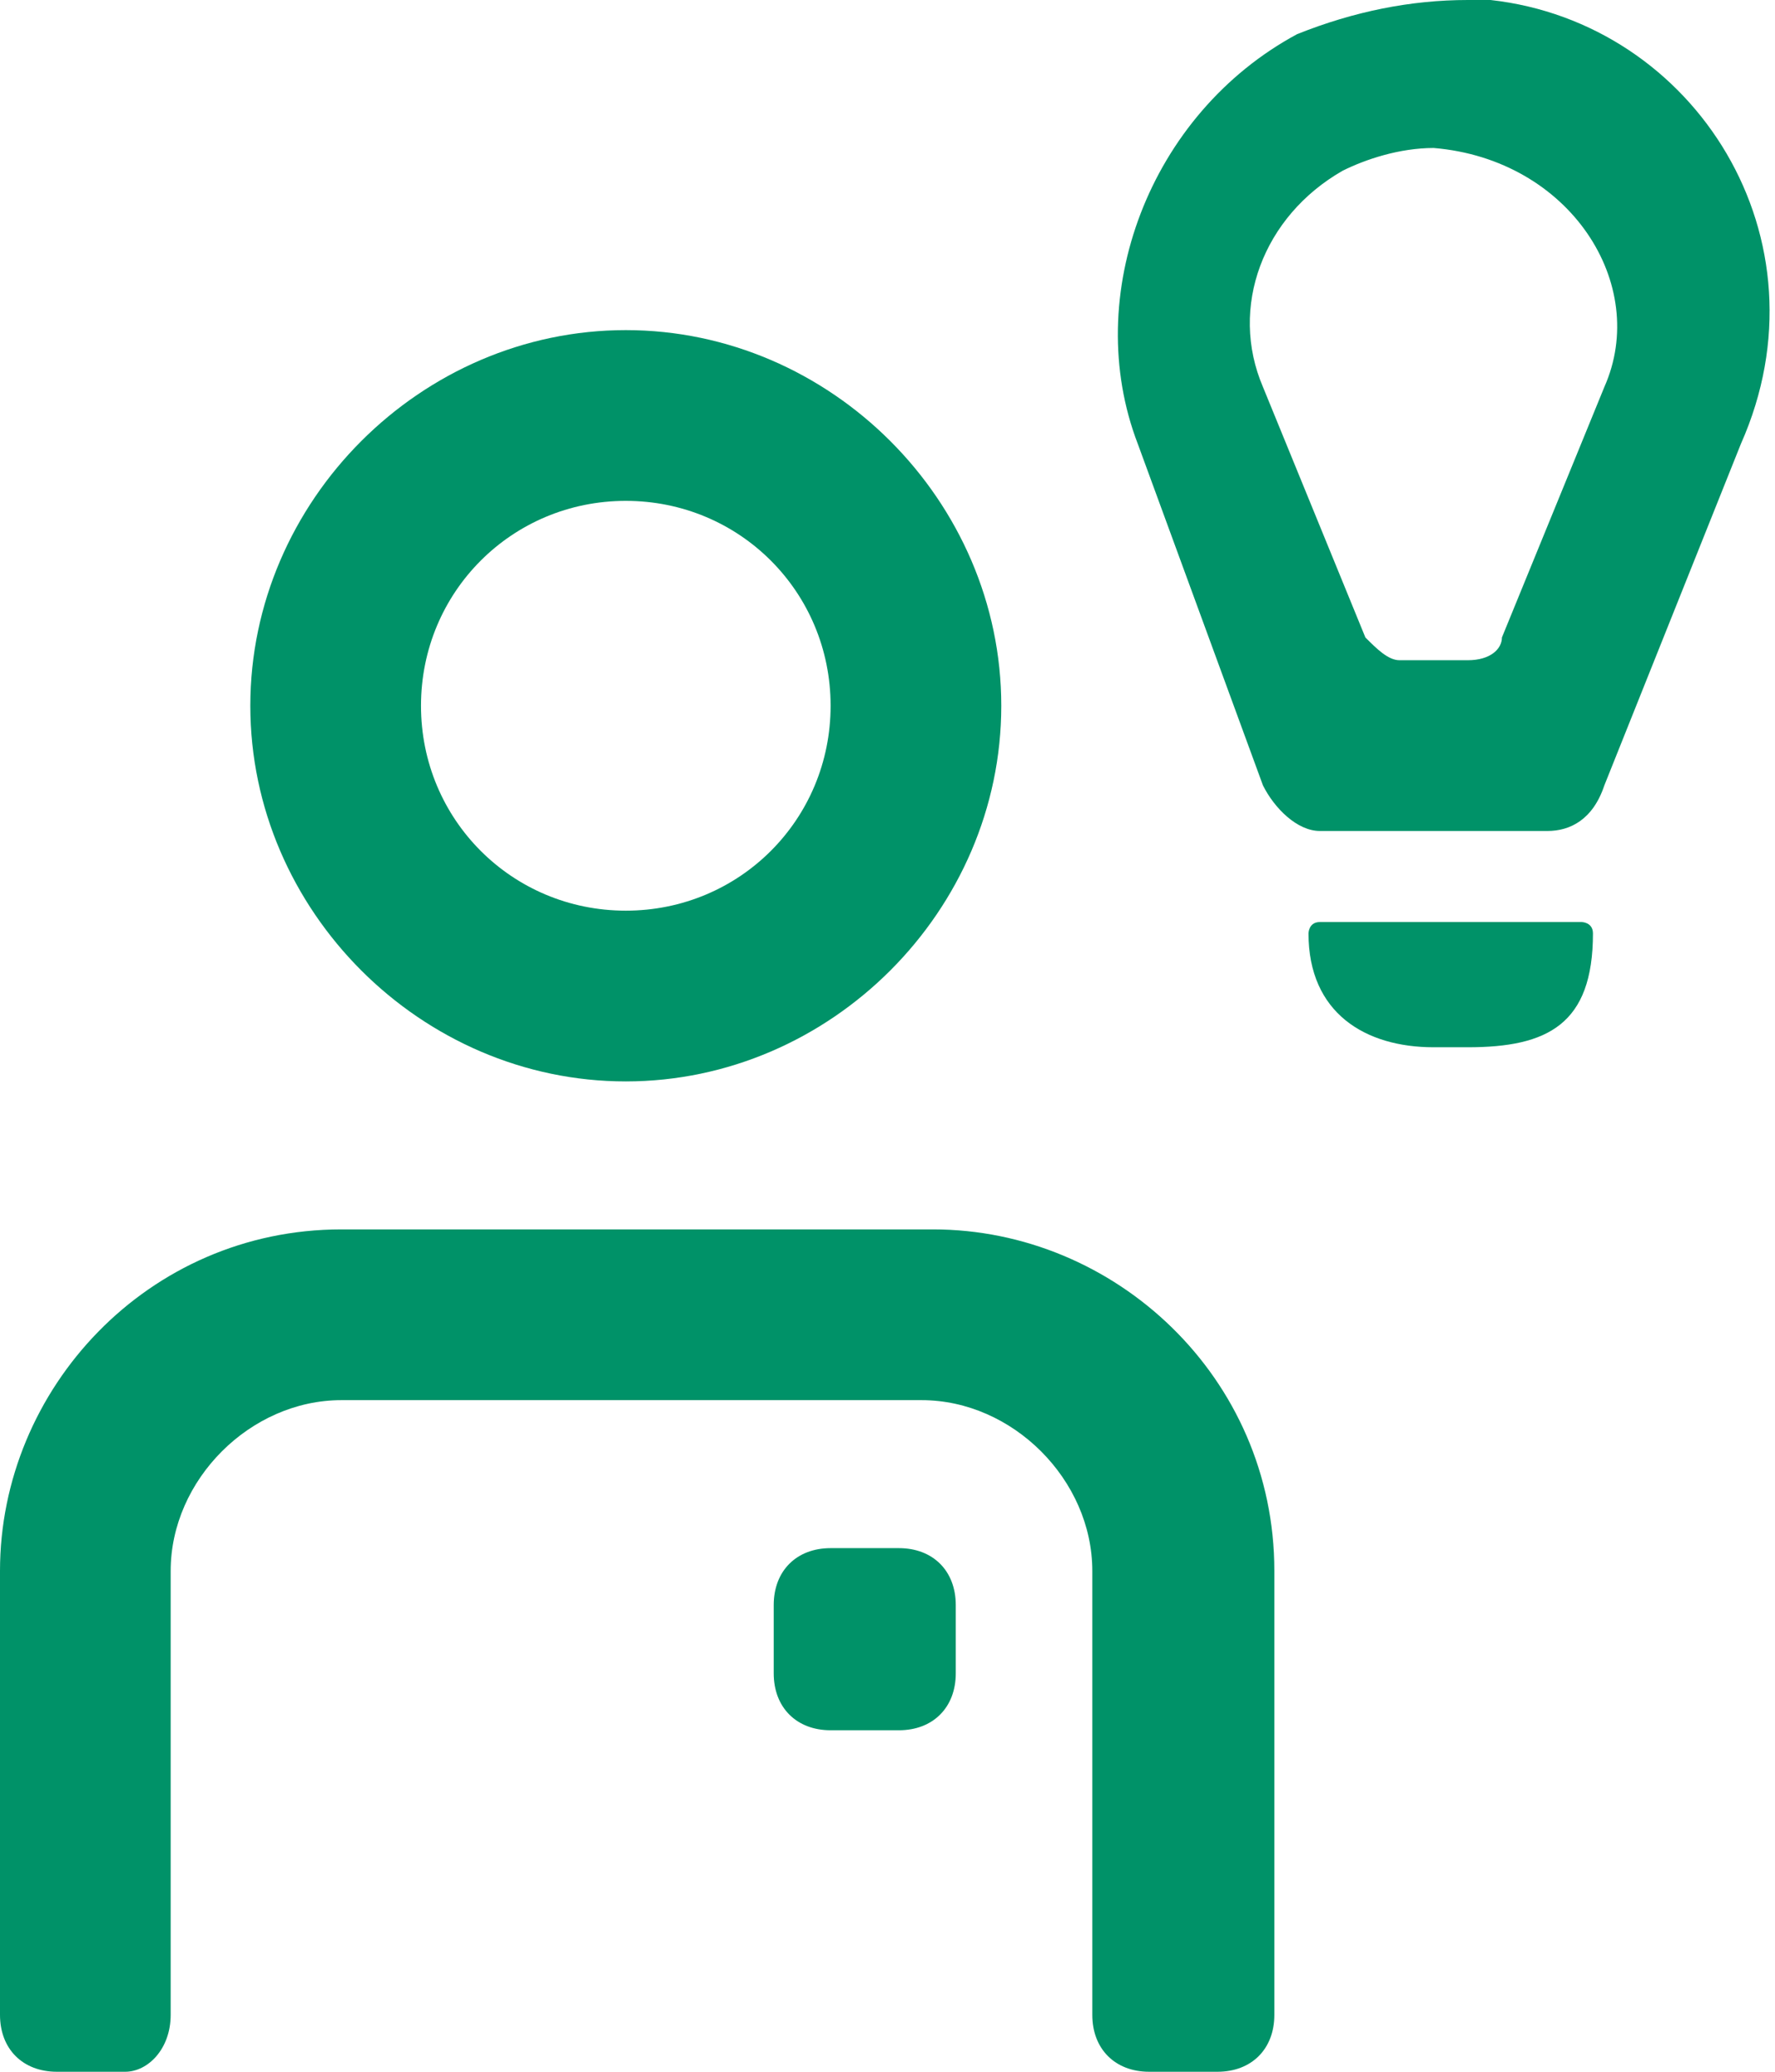
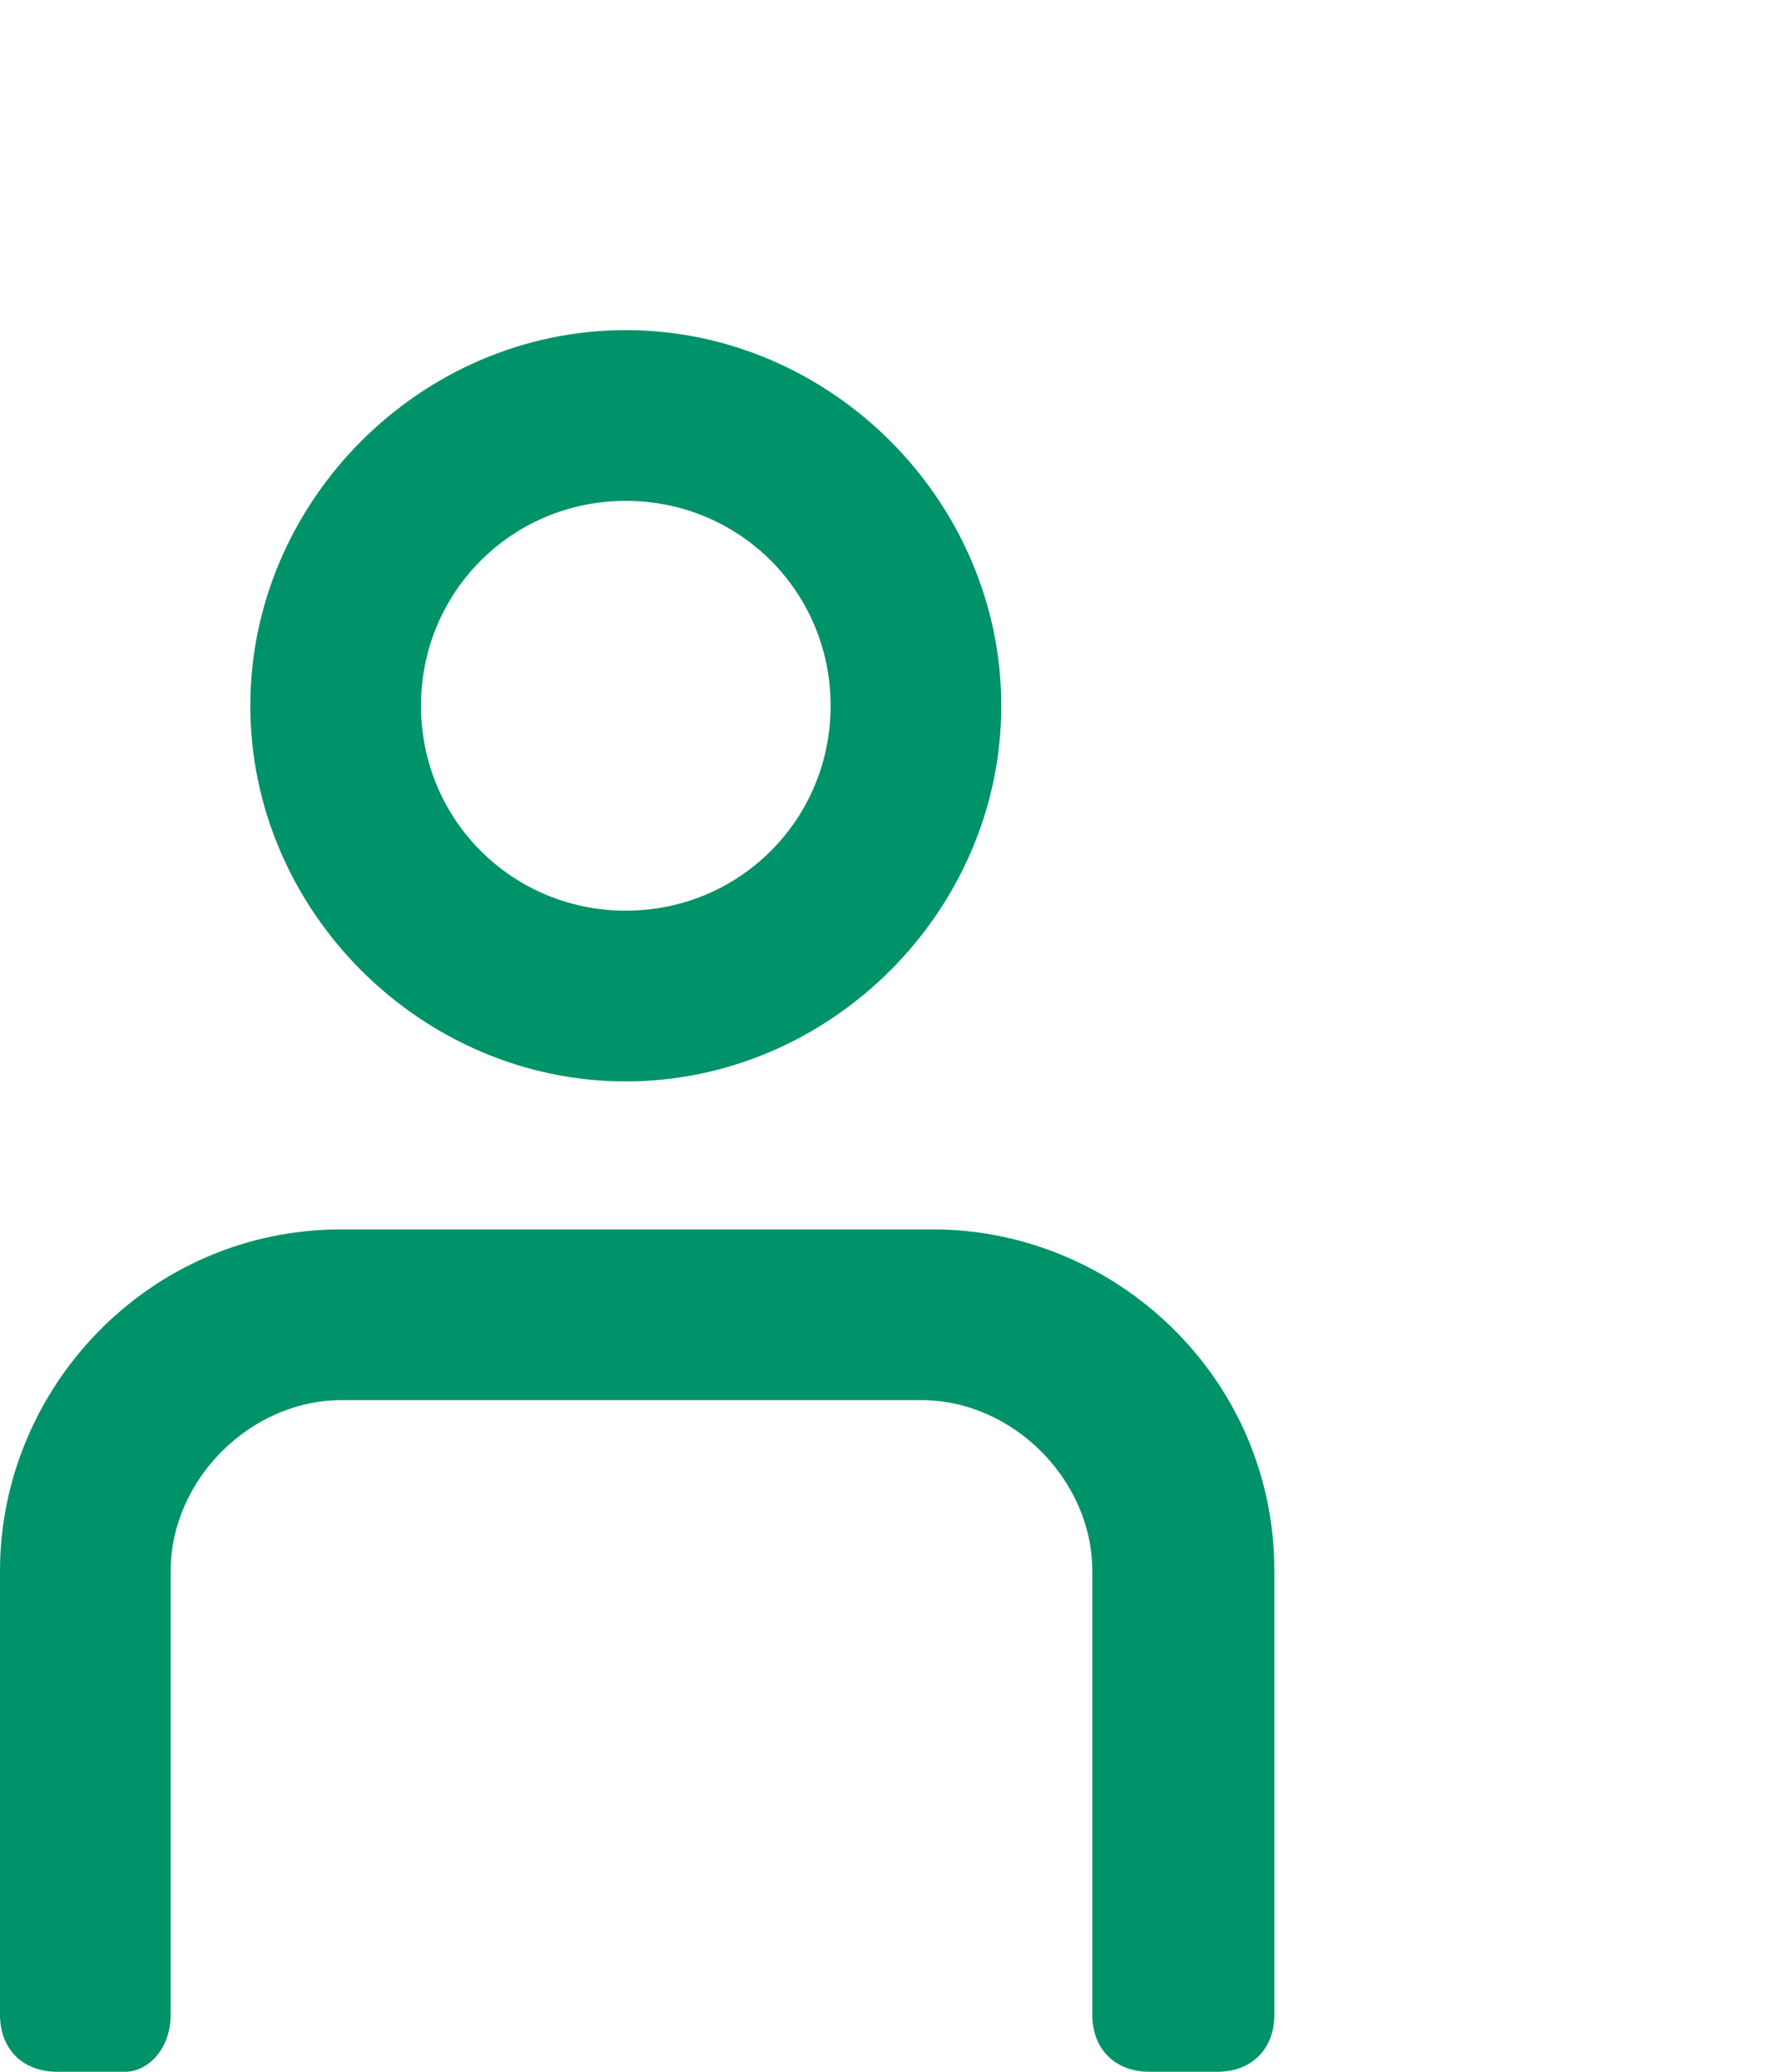
<svg xmlns="http://www.w3.org/2000/svg" version="1.1" id="Capa_1" x="0px" y="0px" viewBox="0 0 15.6 18.2" style="enable-background:new 0 0 15.6 18.2;" xml:space="preserve">
  <style type="text/css">
	.st0{fill:#009268;}
</style>
  <path class="st0" d="M5.5,4.4c1,0,1.8,0.8,1.8,1.8c0,1-0.8,1.8-1.8,1.8c-1,0-1.8-0.8-1.8-1.8C3.7,5.2,4.5,4.4,5.5,4.4 M5.5,9.5  c1.8,0,3.3-1.5,3.3-3.3c0-1.8-1.5-3.3-3.3-3.3c-1.8,0-3.3,1.5-3.3,3.3C2.2,8,3.7,9.5,5.5,9.5" />
  <path class="st0" d="M1.5,17.7v-3.9c0-0.8,0.7-1.5,1.5-1.5h5.1c0.8,0,1.5,0.7,1.5,1.5v3.9c0,0.3,0.2,0.5,0.5,0.5h0.6  c0.3,0,0.5-0.2,0.5-0.5v-3.9c0-1.7-1.4-3-3-3H3c-1.7,0-3,1.4-3,3v3.9c0,0.3,0.2,0.5,0.5,0.5h0.6C1.3,18.2,1.5,18,1.5,17.7" />
-   <path class="st0" d="M7.3,13.6c-0.3,0-0.5,0.2-0.5,0.5v0.6c0,0.3,0.2,0.5,0.5,0.5h0.6c0.3,0,0.5-0.2,0.5-0.5v-0.6  c0-0.3-0.2-0.5-0.5-0.5H7.3z" />
-   <path class="st0" d="M14.1,3.4l-0.9,2.2c0,0.1-0.1,0.2-0.3,0.2h-0.6c-0.1,0-0.2-0.1-0.3-0.2l-0.9-2.2c-0.3-0.7,0-1.5,0.7-1.9  c0.2-0.1,0.5-0.2,0.8-0.2c0,0,0,0,0,0C13.8,1.4,14.5,2.5,14.1,3.4 M13.1,0c-0.1,0-0.2,0-0.2,0c-0.5,0-1,0.1-1.5,0.3  C10.1,1,9.5,2.6,10,3.9l1.1,3c0.1,0.2,0.3,0.4,0.5,0.4h2c0.2,0,0.4-0.1,0.5-0.4l1.2-3C16.1,2.1,14.9,0.2,13.1,0" />
-   <path class="st0" d="M12.9,9.2c0.7,0,1.1-0.2,1.1-1c0-0.1-0.1-0.1-0.1-0.1h-2.3c-0.1,0-0.1,0.1-0.1,0.1c0,0.7,0.5,1,1.1,1H12.9z" />
</svg>